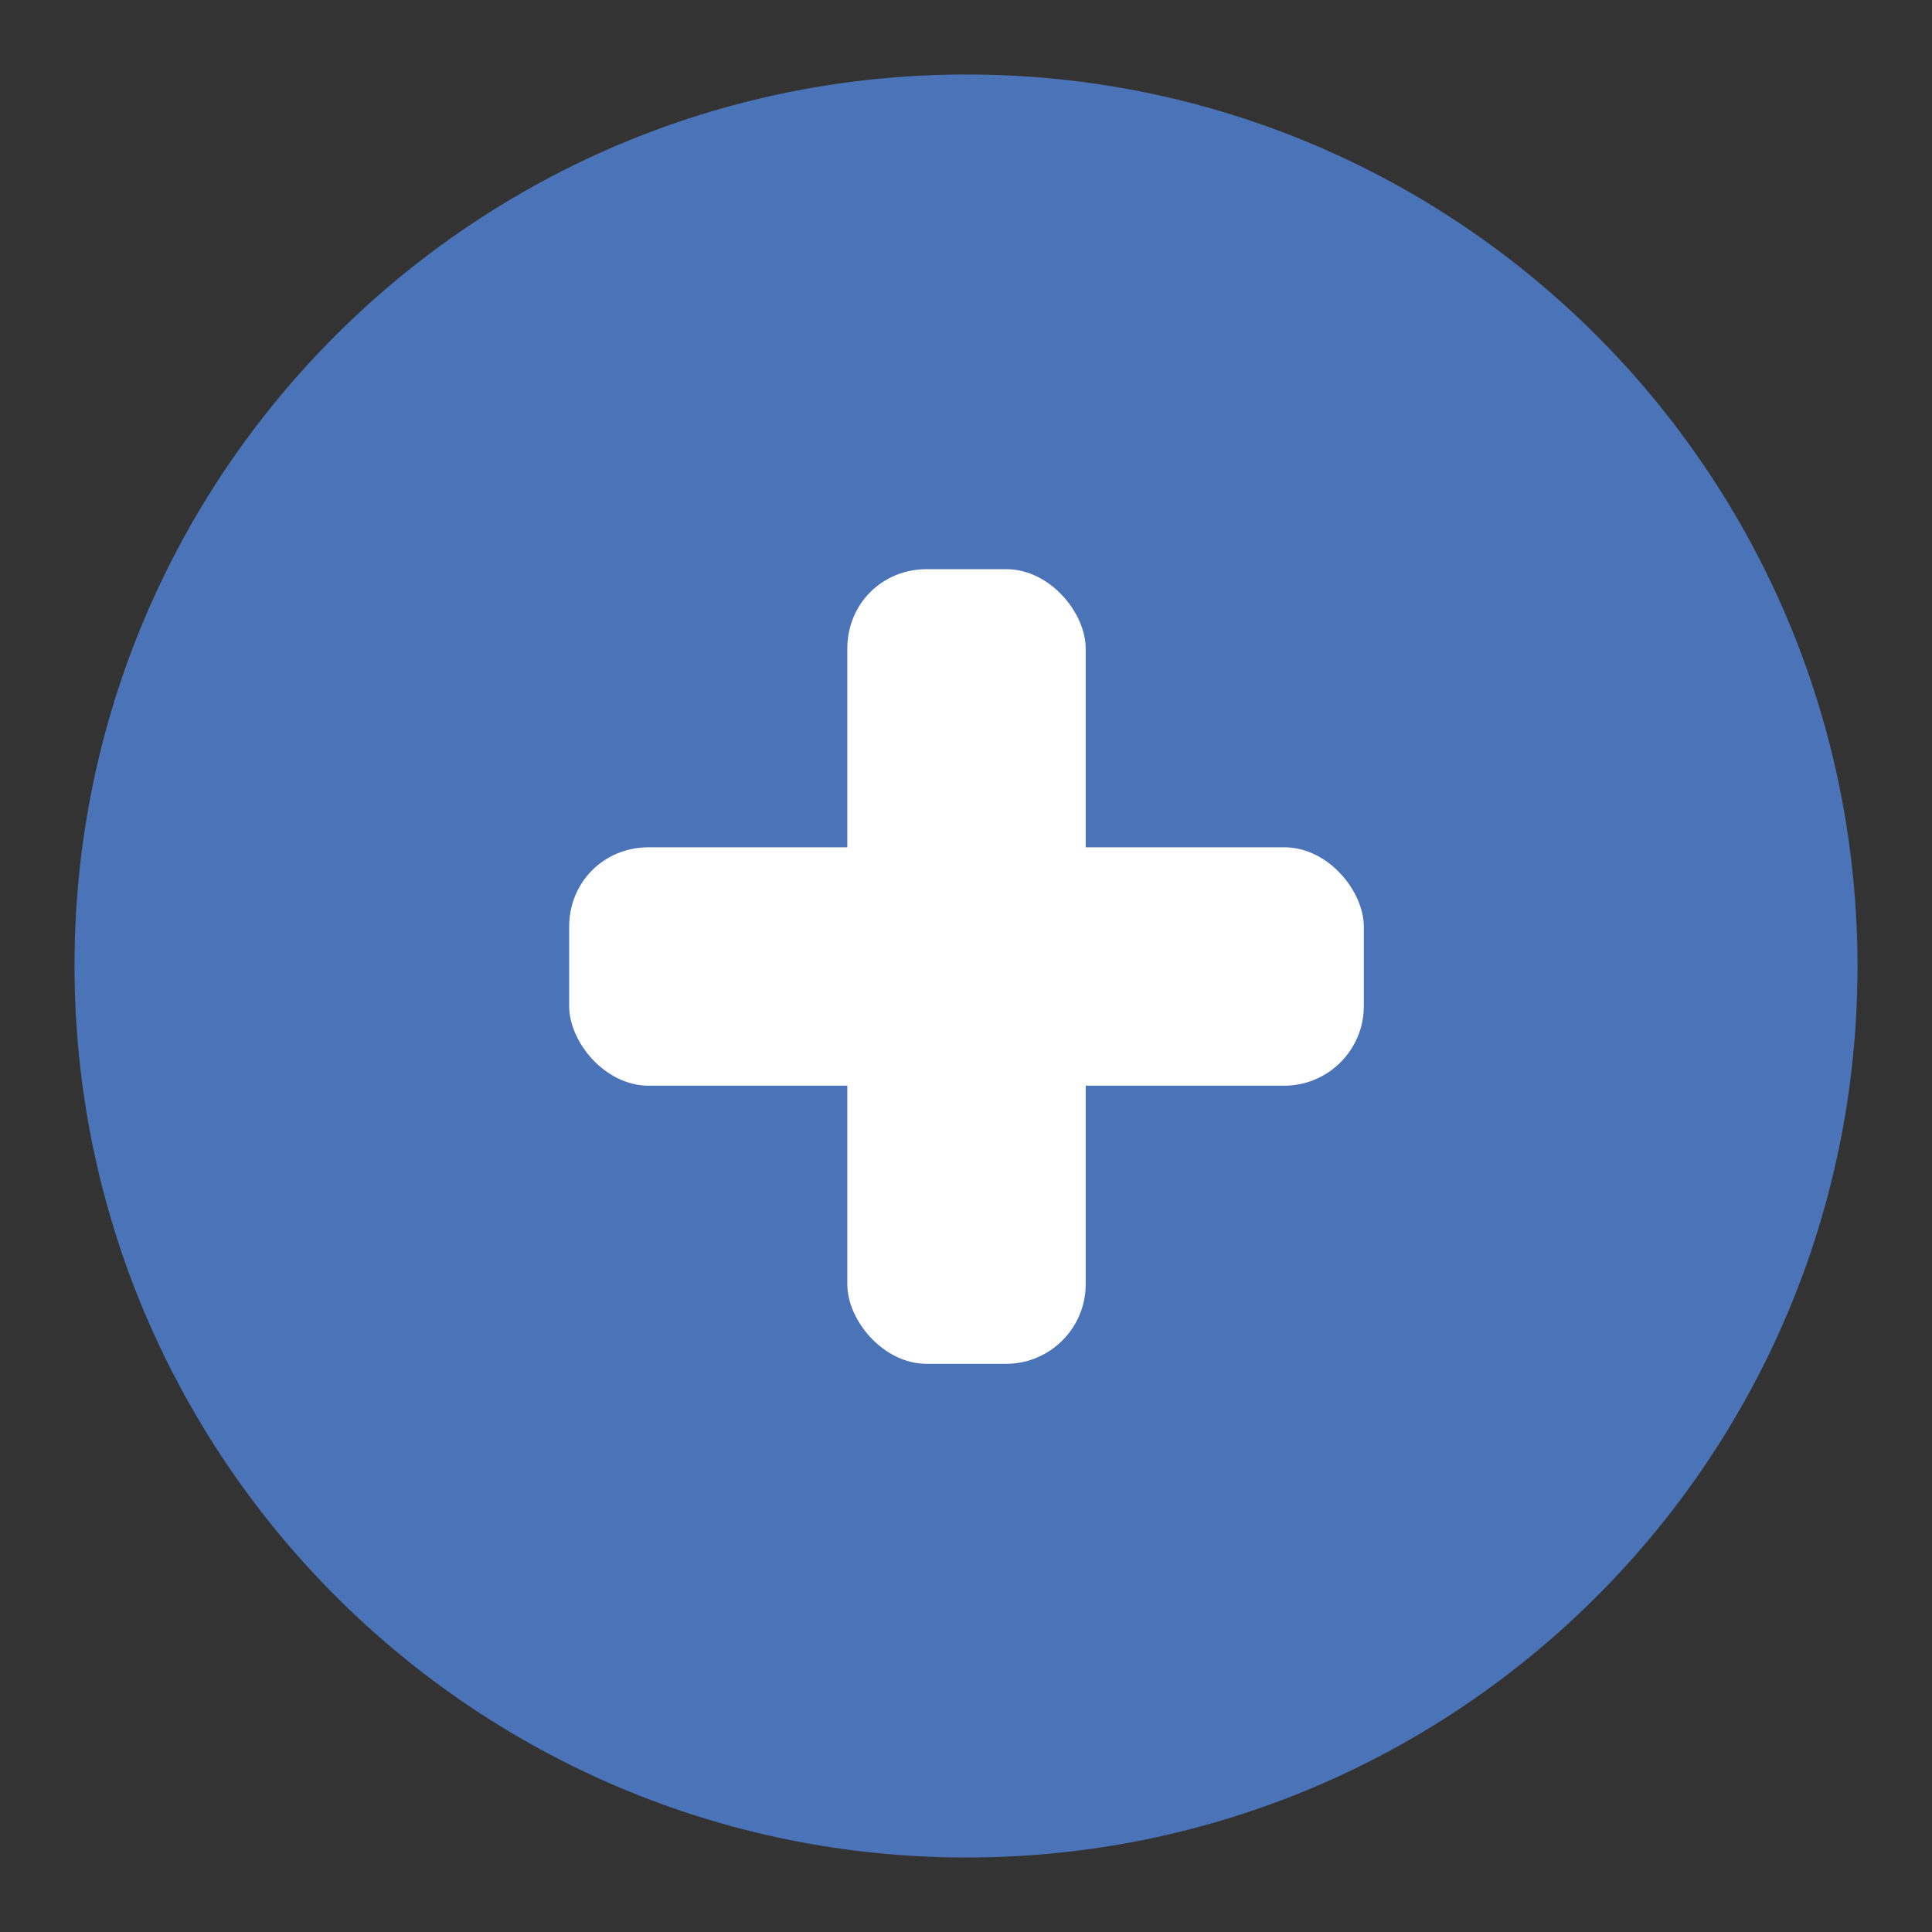
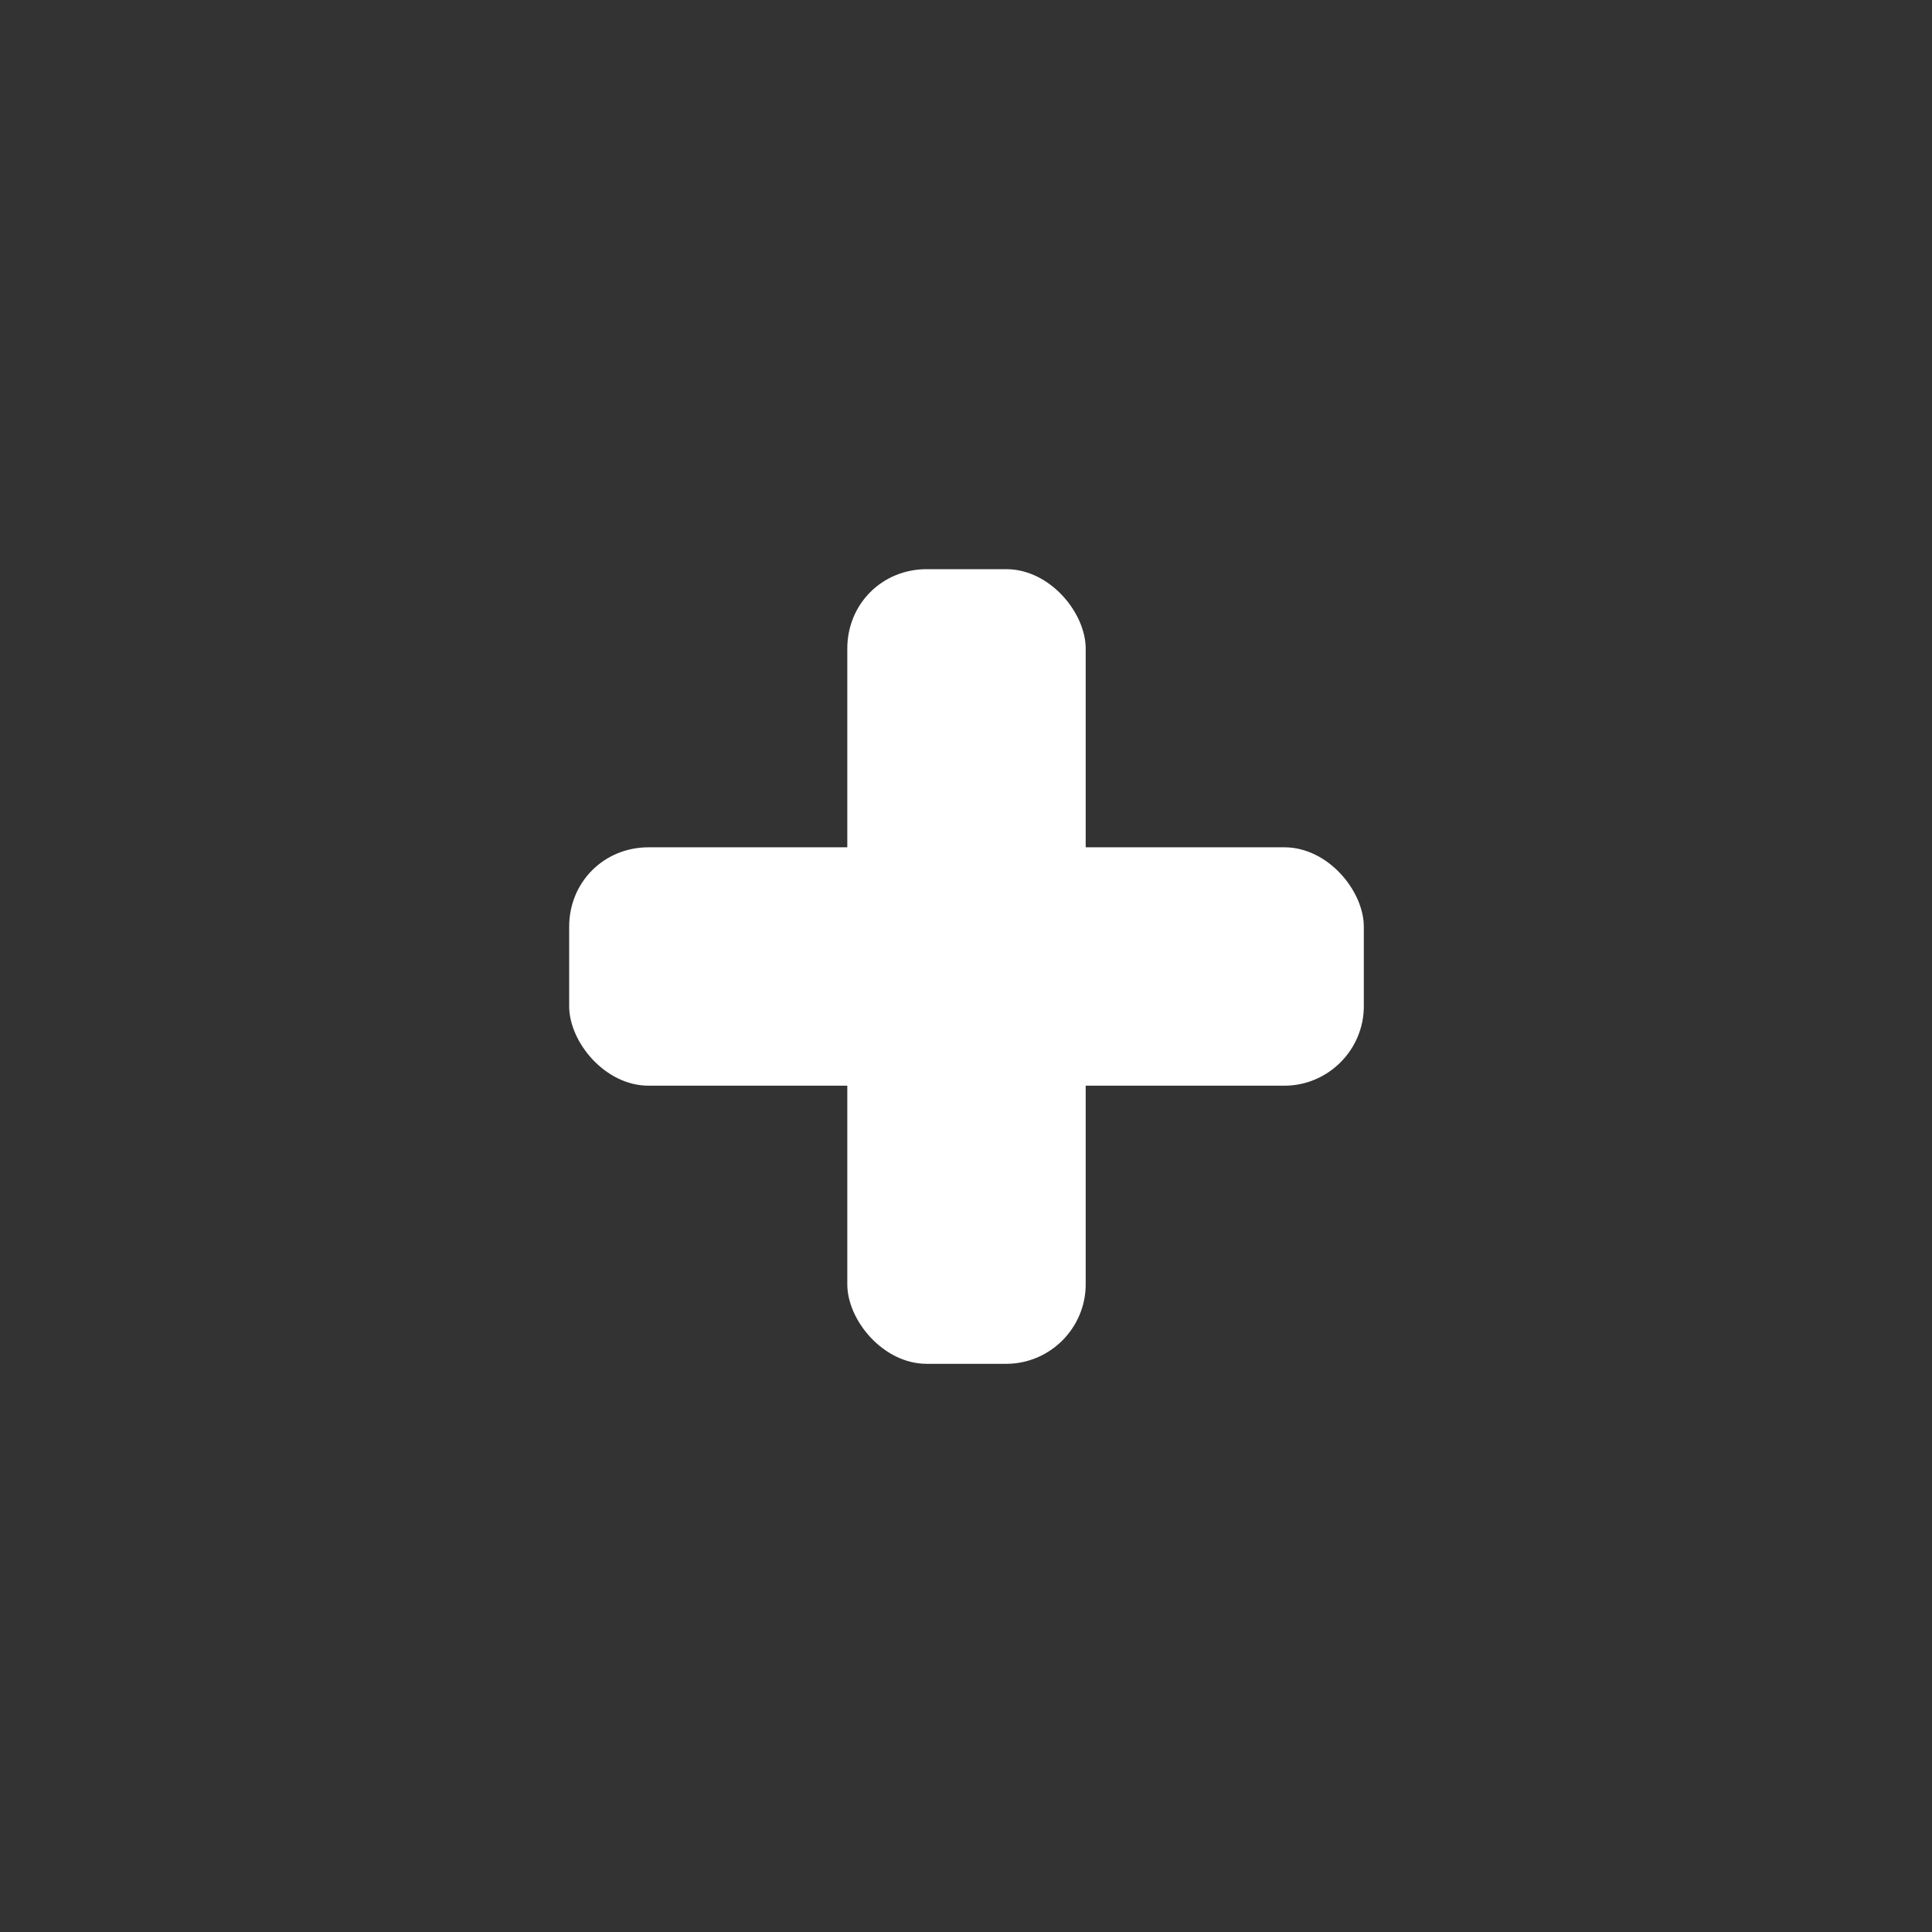
<svg xmlns="http://www.w3.org/2000/svg" version="1.1" id="Layer_1" x="0px" y="0px" viewBox="0 0 194.5 194.5" enable-background="new 0 0 194.5 194.5" xml:space="preserve">
  <rect x="0" y="0" width="194.5" height="194.5" fill="#333333" stroke="none" />
-   <path fill-rule="evenodd" clip-rule="evenodd" fill="#4B73B8" d="M97.3,187c-49.6,0-89.8-40.2-89.8-89.8S47.7,7.5,97.3,7.5  S187,47.7,187,97.3S146.8,187,97.3,187z" />
  <g>
    <path fill-rule="evenodd" clip-rule="evenodd" fill="#FFFFFF" d="M93.3,57.3h8c4.4,0,8,4.4,8,8v64c0,4.4-3.6,8-8,8h-8   c-4.4,0-8-4.4-8-8v-64C85.3,60.8,88.8,57.3,93.3,57.3z" />
    <path fill-rule="evenodd" clip-rule="evenodd" fill="#FFFFFF" d="M65.3,85.3h64c4.4,0,8,4.4,8,8v8c0,4.4-3.6,8-8,8h-64   c-4.4,0-8-4.4-8-8v-8C57.3,88.8,60.8,85.3,65.3,85.3z" />
  </g>
</svg>